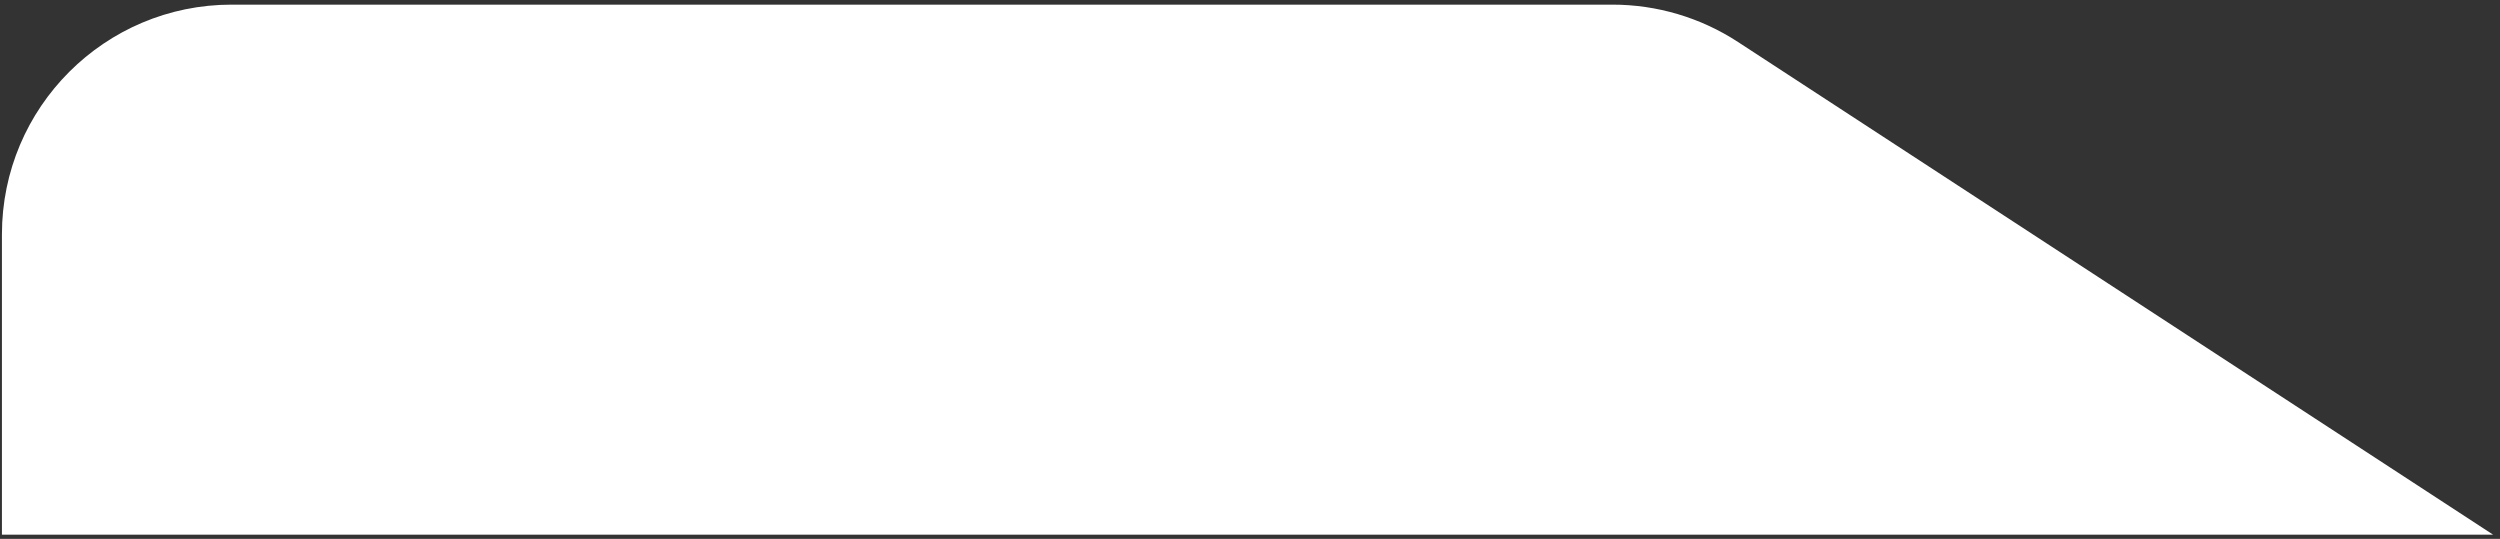
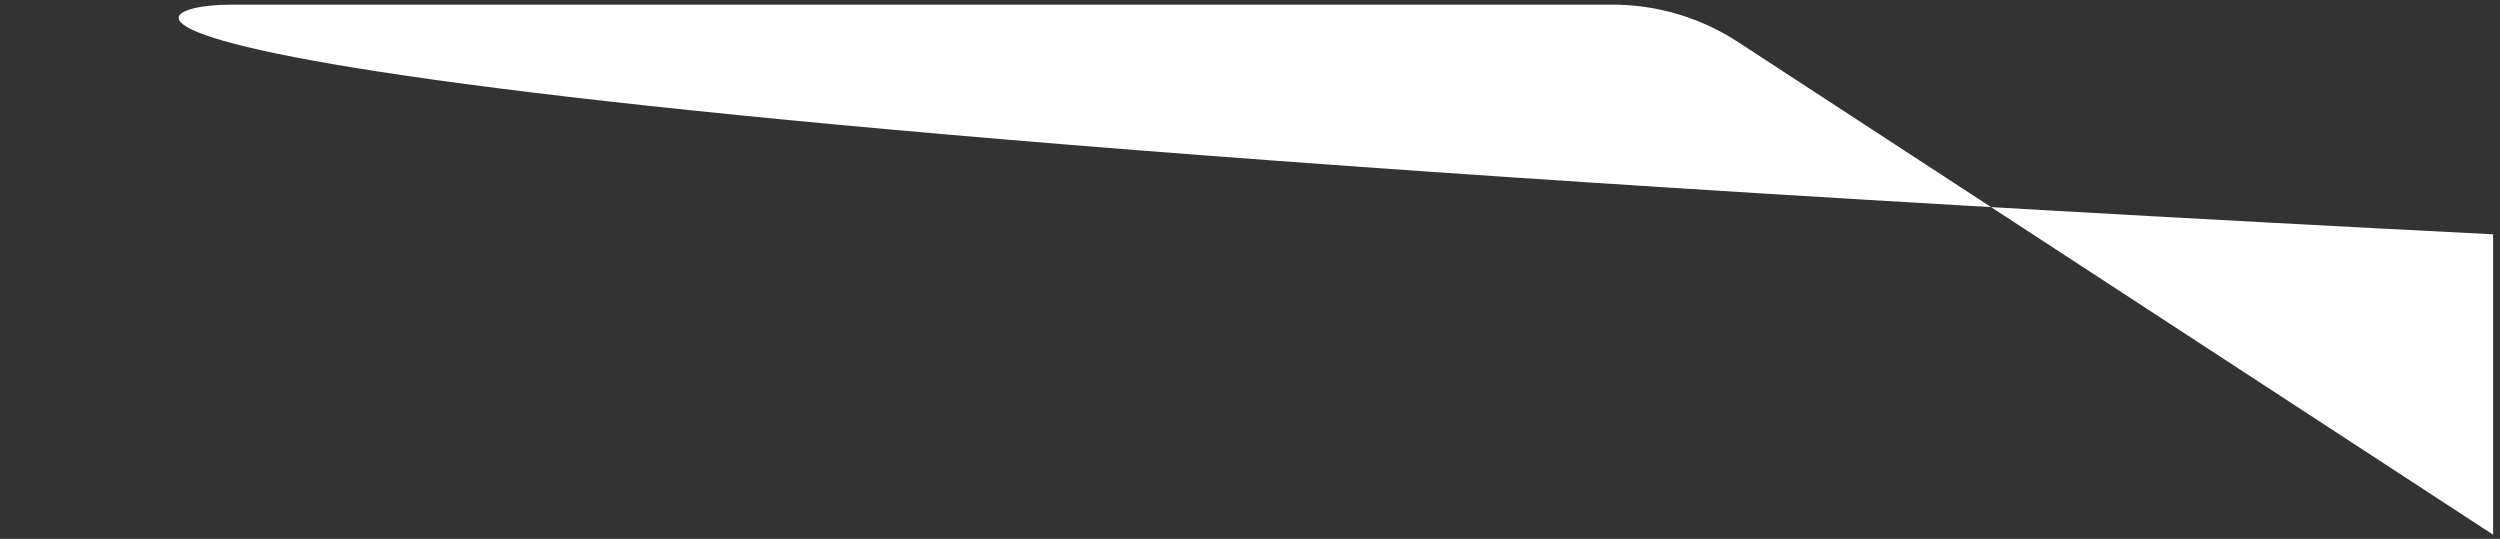
<svg xmlns="http://www.w3.org/2000/svg" width="283" height="61" viewBox="0 0 283 61" fill="none">
  <rect x="0" y="0" width="283" height="61" fill="#333333" stroke="none" />
-   <path d="M196.737 4.751L282.219 60.525L0.219 60.525V26.525C0.219 12.166 11.859 0.525 26.219 0.525H182.529C187.575 0.525 192.511 1.993 196.737 4.751Z" fill="white" />
+   <path d="M196.737 4.751L282.219 60.525V26.525C0.219 12.166 11.859 0.525 26.219 0.525H182.529C187.575 0.525 192.511 1.993 196.737 4.751Z" fill="white" />
</svg>